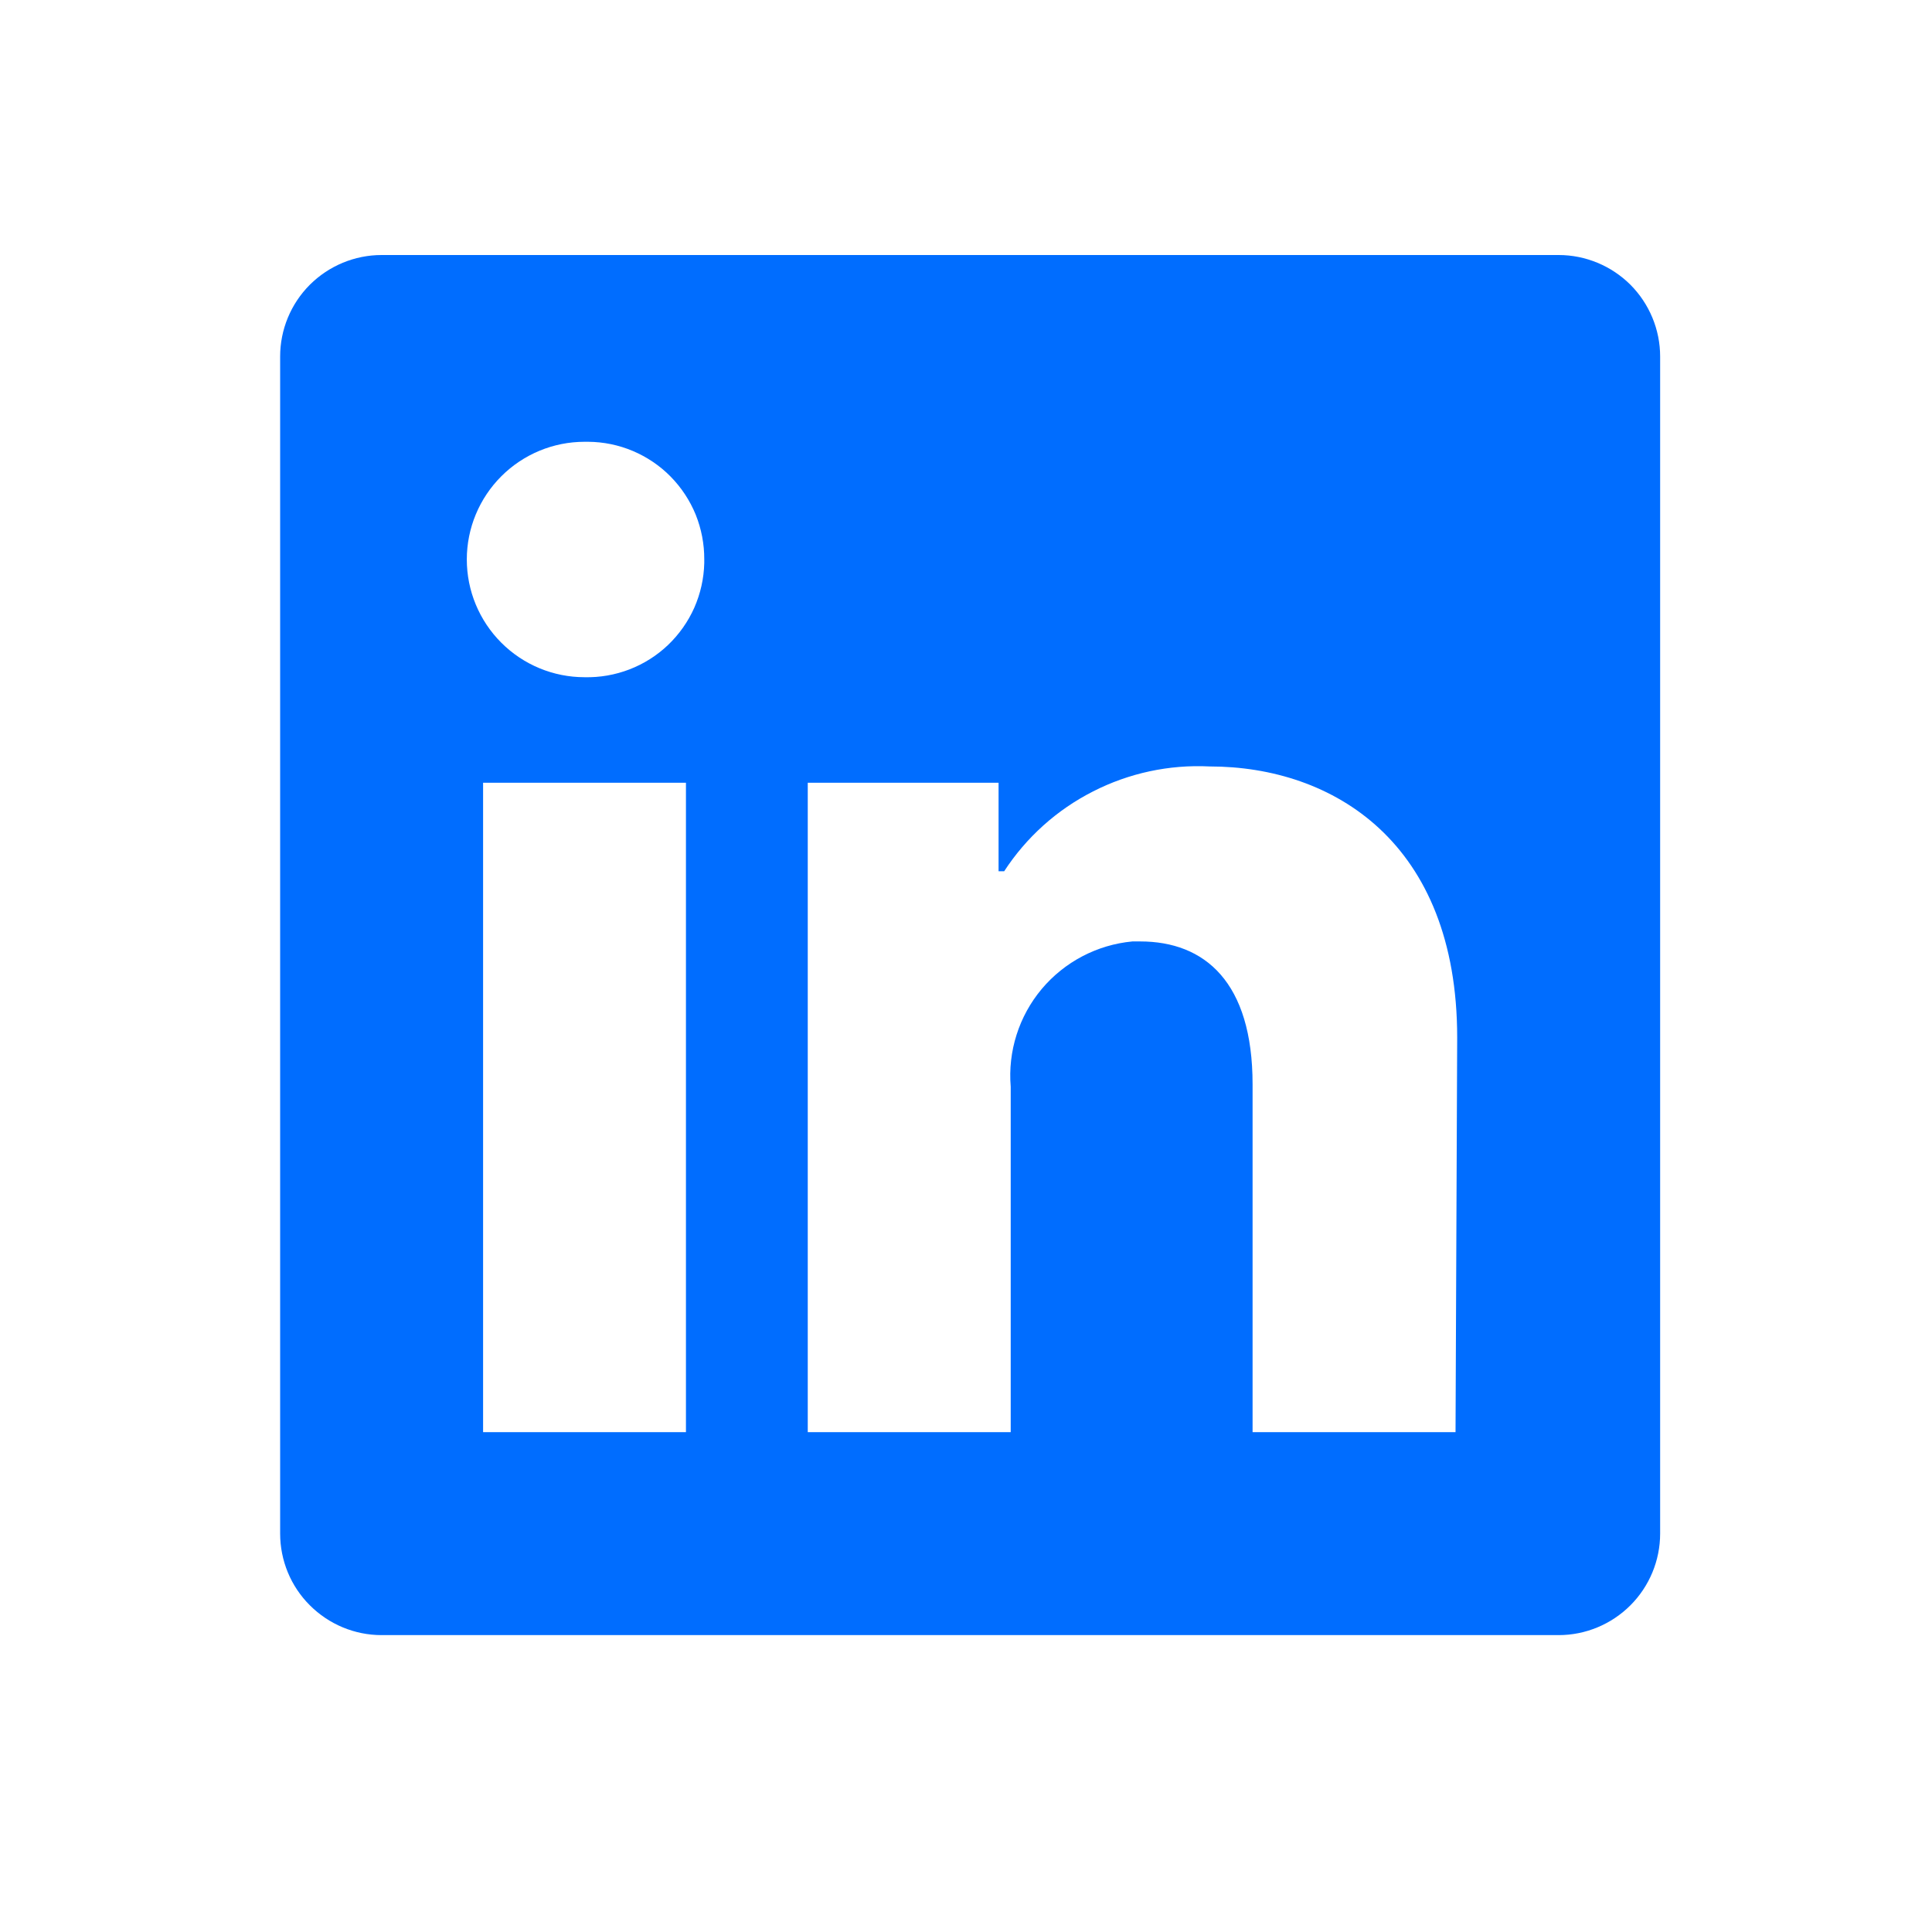
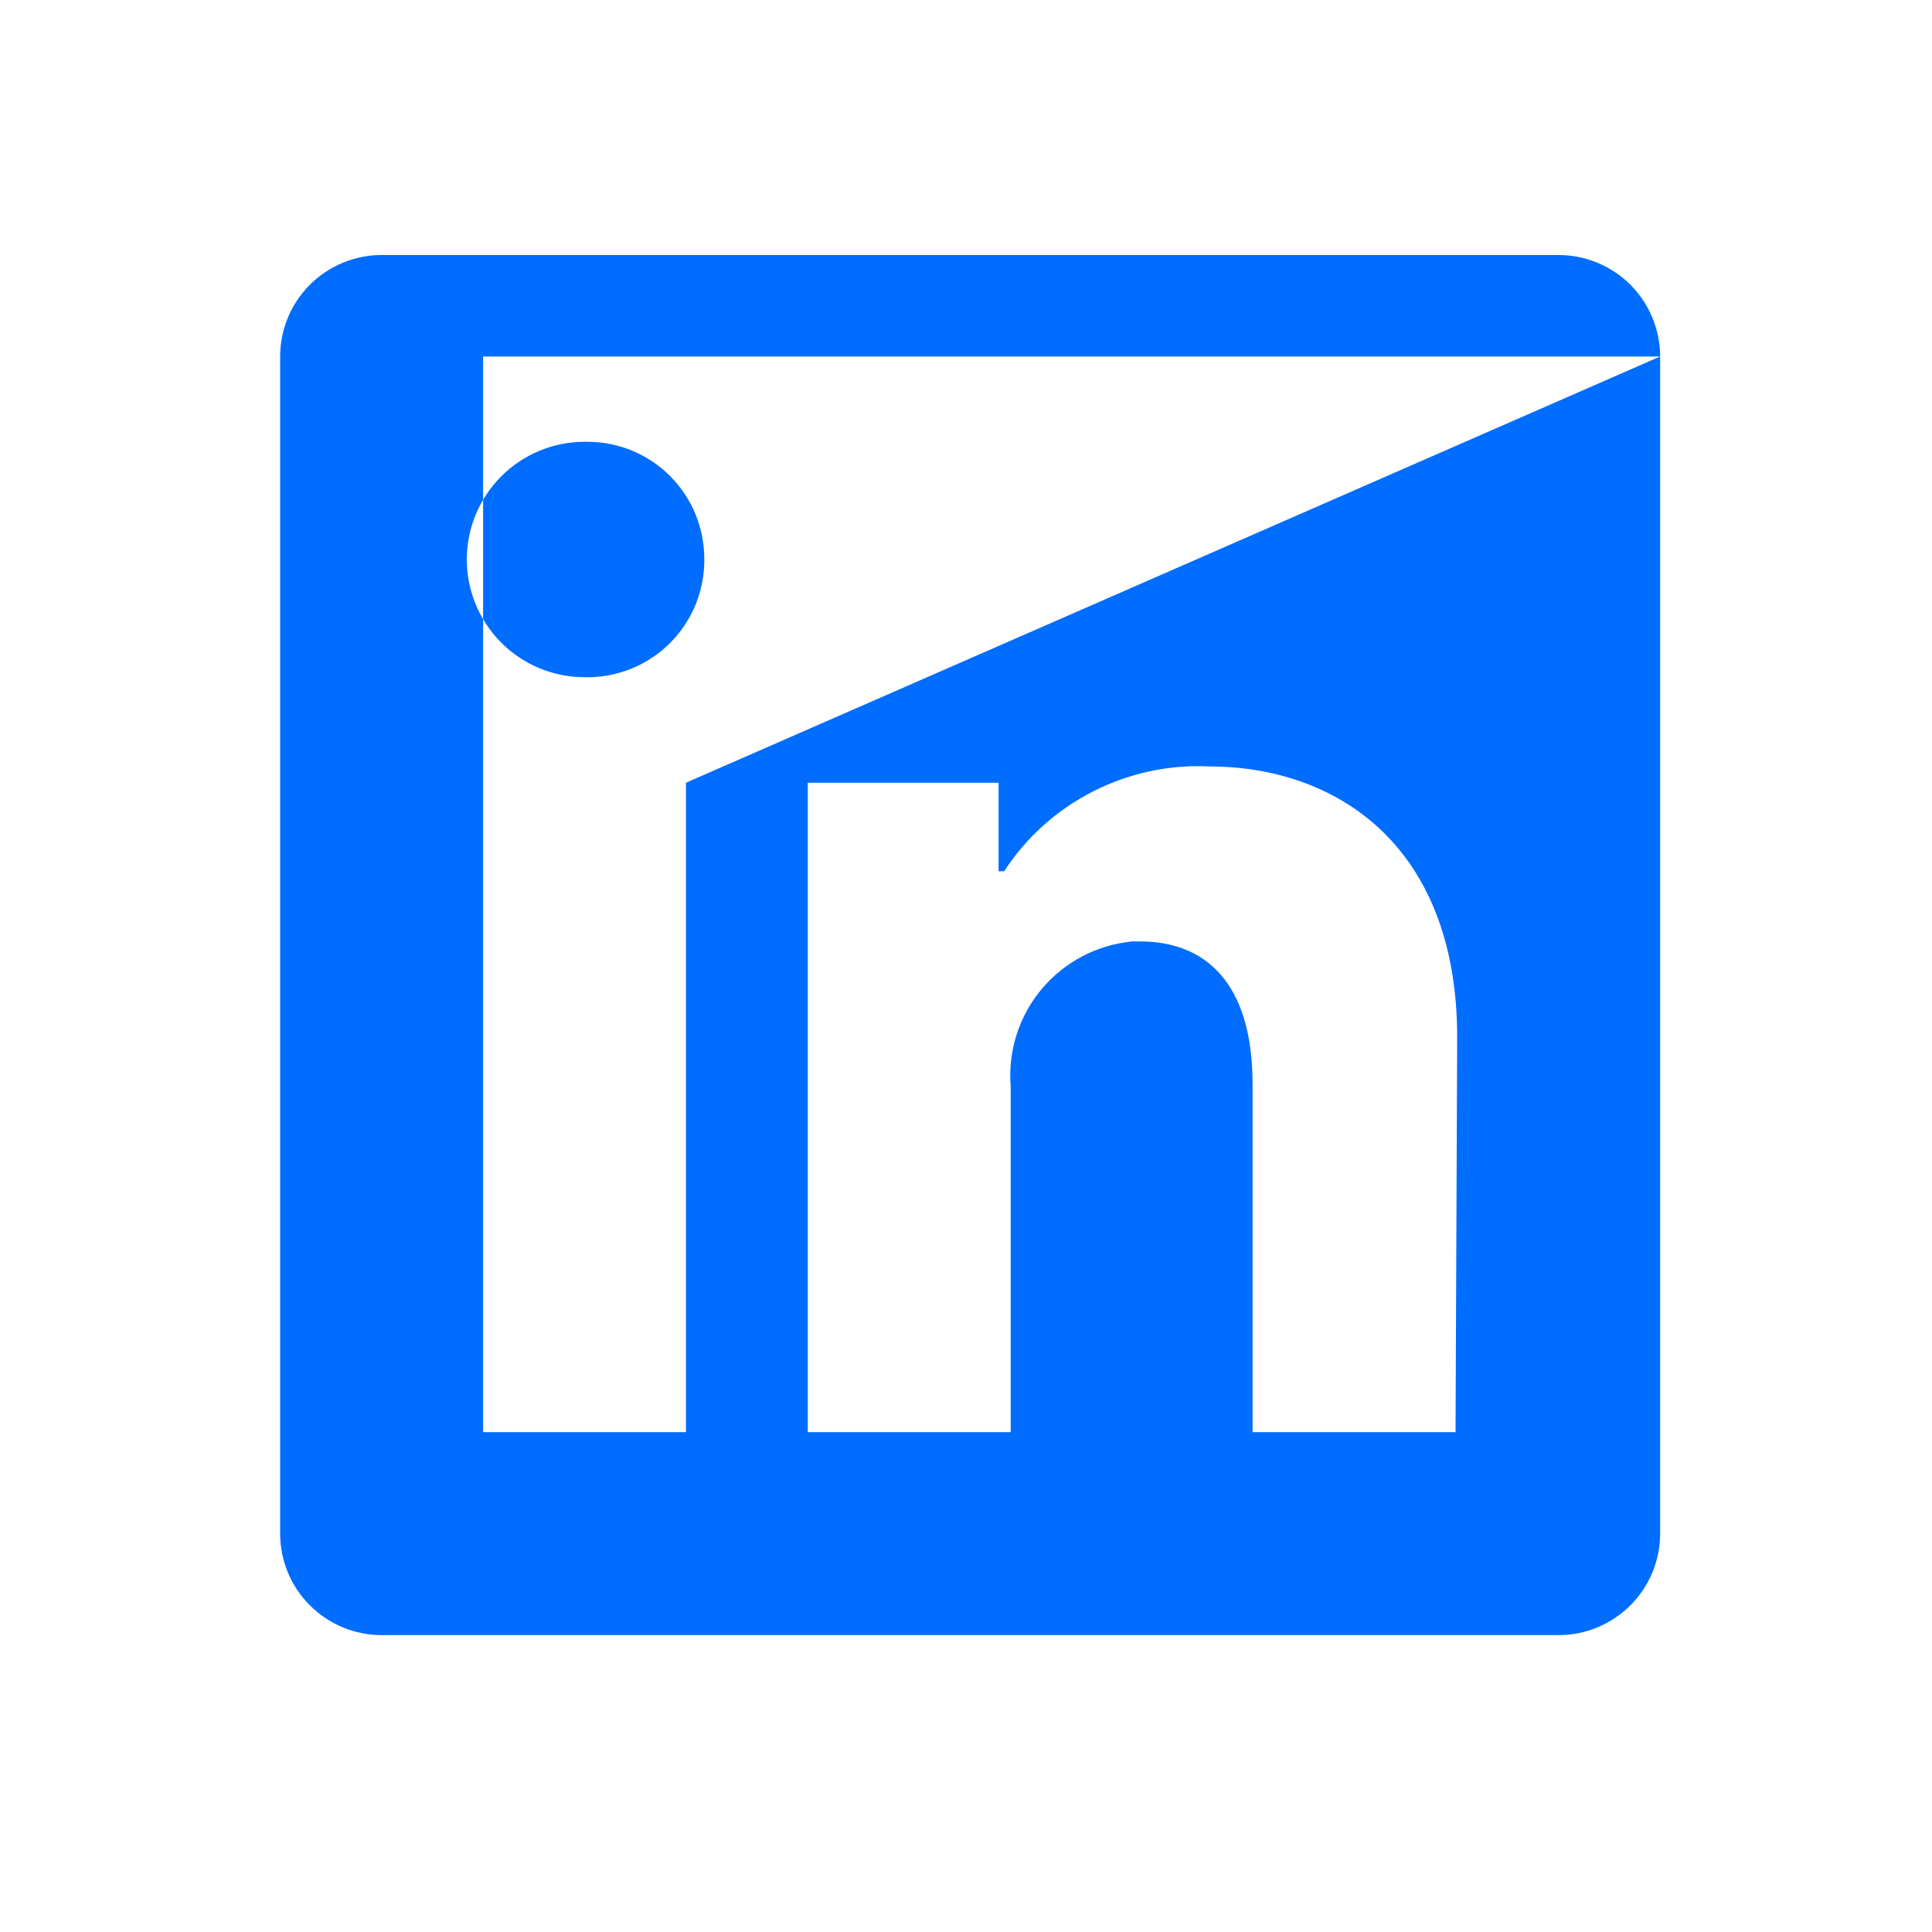
<svg xmlns="http://www.w3.org/2000/svg" width="21" height="21" viewBox="0 0 21 21" fill="none">
  Add commentMore actions
-   <path d="M18.045 3.875V16.669C18.045 16.962 17.928 17.243 17.722 17.449C17.515 17.656 17.234 17.773 16.942 17.773H4.148C3.855 17.773 3.575 17.656 3.368 17.449C3.161 17.243 3.045 16.962 3.045 16.669V3.875C3.045 3.583 3.161 3.302 3.368 3.095C3.575 2.889 3.855 2.772 4.148 2.772H16.942C17.234 2.772 17.515 2.889 17.722 3.095C17.928 3.302 18.045 3.583 18.045 3.875ZM7.456 8.508H5.251V15.567H7.456V8.508ZM7.655 6.081C7.656 5.914 7.624 5.749 7.562 5.594C7.499 5.44 7.406 5.299 7.289 5.18C7.172 5.061 7.032 4.967 6.879 4.902C6.725 4.837 6.56 4.803 6.393 4.802H6.354C6.014 4.802 5.689 4.937 5.449 5.177C5.209 5.417 5.074 5.742 5.074 6.081C5.074 6.421 5.209 6.746 5.449 6.986C5.689 7.226 6.014 7.361 6.354 7.361C6.52 7.365 6.686 7.336 6.842 7.276C6.998 7.216 7.14 7.126 7.261 7.011C7.382 6.895 7.479 6.758 7.547 6.605C7.614 6.452 7.651 6.288 7.655 6.121V6.081ZM15.839 11.278C15.839 9.156 14.489 8.331 13.148 8.331C12.709 8.309 12.271 8.403 11.88 8.603C11.488 8.802 11.155 9.101 10.915 9.47H10.854V8.508H8.78V15.567H10.986V11.812C10.954 11.428 11.075 11.046 11.323 10.75C11.571 10.455 11.925 10.269 12.309 10.233H12.393C13.095 10.233 13.615 10.674 13.615 11.786V15.567H15.821L15.839 11.278Z" fill="#006DFF" />Add commentMore actions
+   <path d="M18.045 3.875V16.669C18.045 16.962 17.928 17.243 17.722 17.449C17.515 17.656 17.234 17.773 16.942 17.773H4.148C3.855 17.773 3.575 17.656 3.368 17.449C3.161 17.243 3.045 16.962 3.045 16.669V3.875C3.045 3.583 3.161 3.302 3.368 3.095C3.575 2.889 3.855 2.772 4.148 2.772H16.942C17.234 2.772 17.515 2.889 17.722 3.095C17.928 3.302 18.045 3.583 18.045 3.875ZH5.251V15.567H7.456V8.508ZM7.655 6.081C7.656 5.914 7.624 5.749 7.562 5.594C7.499 5.44 7.406 5.299 7.289 5.18C7.172 5.061 7.032 4.967 6.879 4.902C6.725 4.837 6.56 4.803 6.393 4.802H6.354C6.014 4.802 5.689 4.937 5.449 5.177C5.209 5.417 5.074 5.742 5.074 6.081C5.074 6.421 5.209 6.746 5.449 6.986C5.689 7.226 6.014 7.361 6.354 7.361C6.52 7.365 6.686 7.336 6.842 7.276C6.998 7.216 7.14 7.126 7.261 7.011C7.382 6.895 7.479 6.758 7.547 6.605C7.614 6.452 7.651 6.288 7.655 6.121V6.081ZM15.839 11.278C15.839 9.156 14.489 8.331 13.148 8.331C12.709 8.309 12.271 8.403 11.88 8.603C11.488 8.802 11.155 9.101 10.915 9.47H10.854V8.508H8.78V15.567H10.986V11.812C10.954 11.428 11.075 11.046 11.323 10.75C11.571 10.455 11.925 10.269 12.309 10.233H12.393C13.095 10.233 13.615 10.674 13.615 11.786V15.567H15.821L15.839 11.278Z" fill="#006DFF" />Add commentMore actions
</svg>